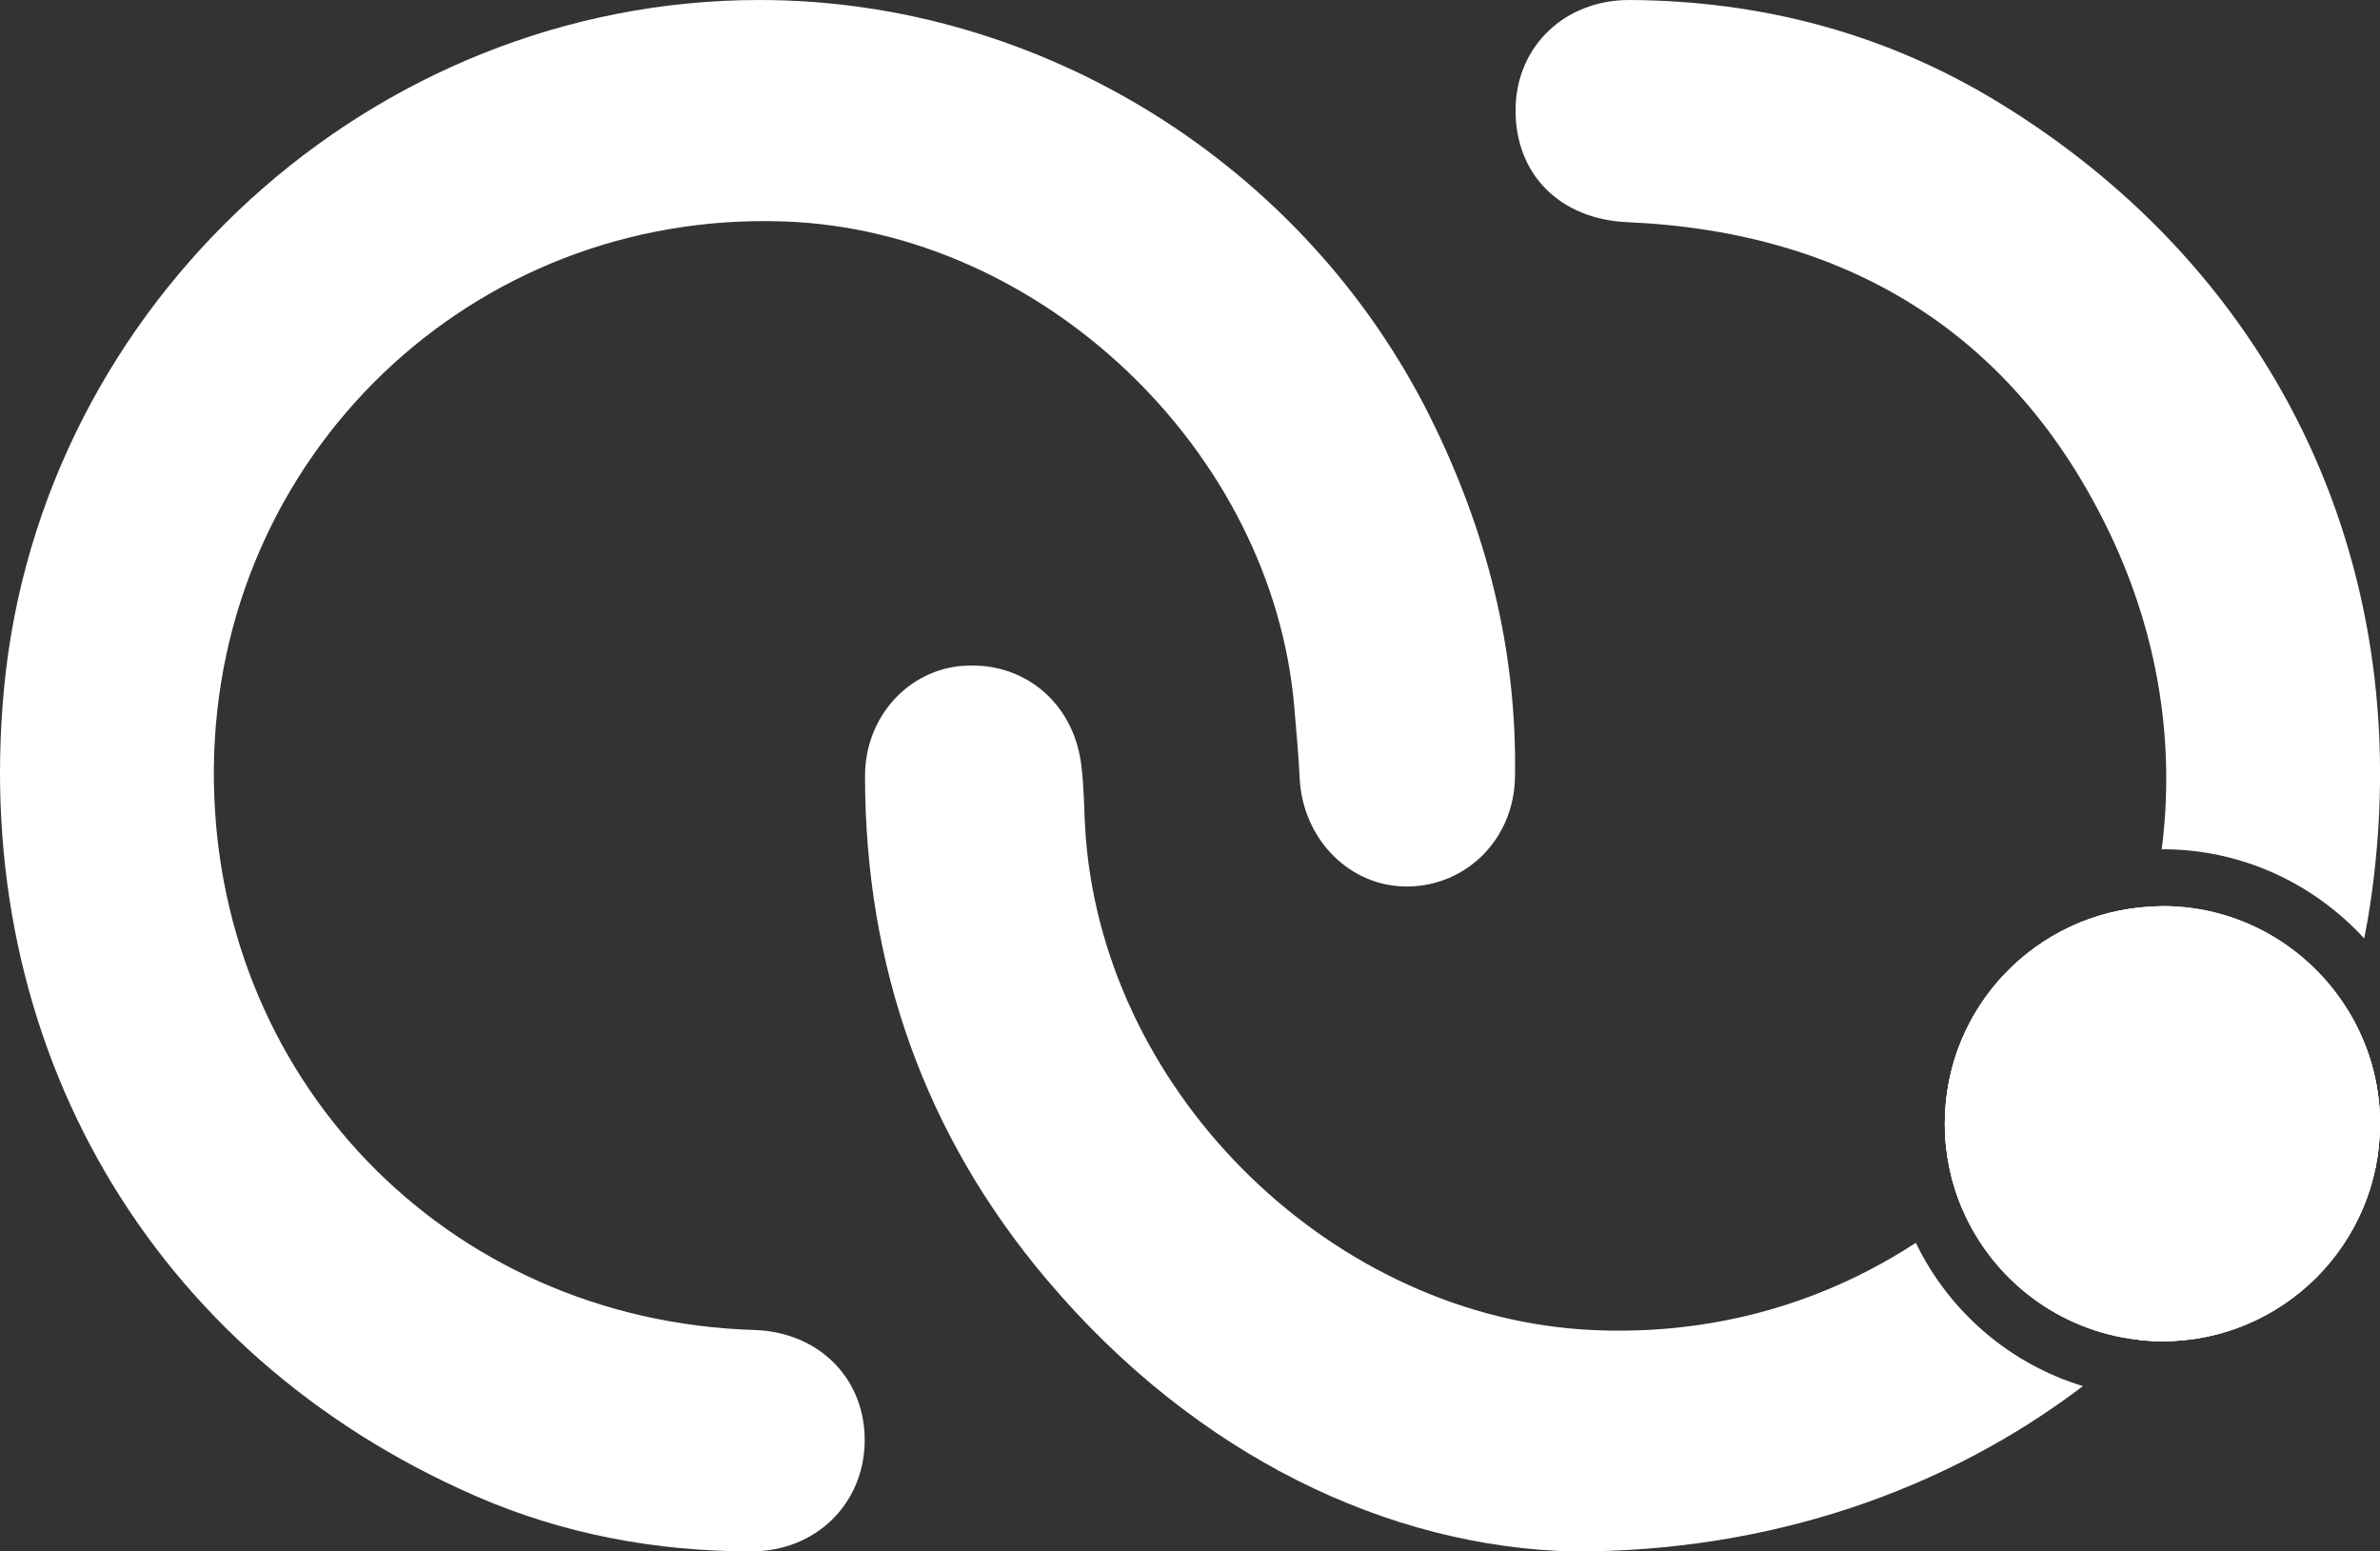
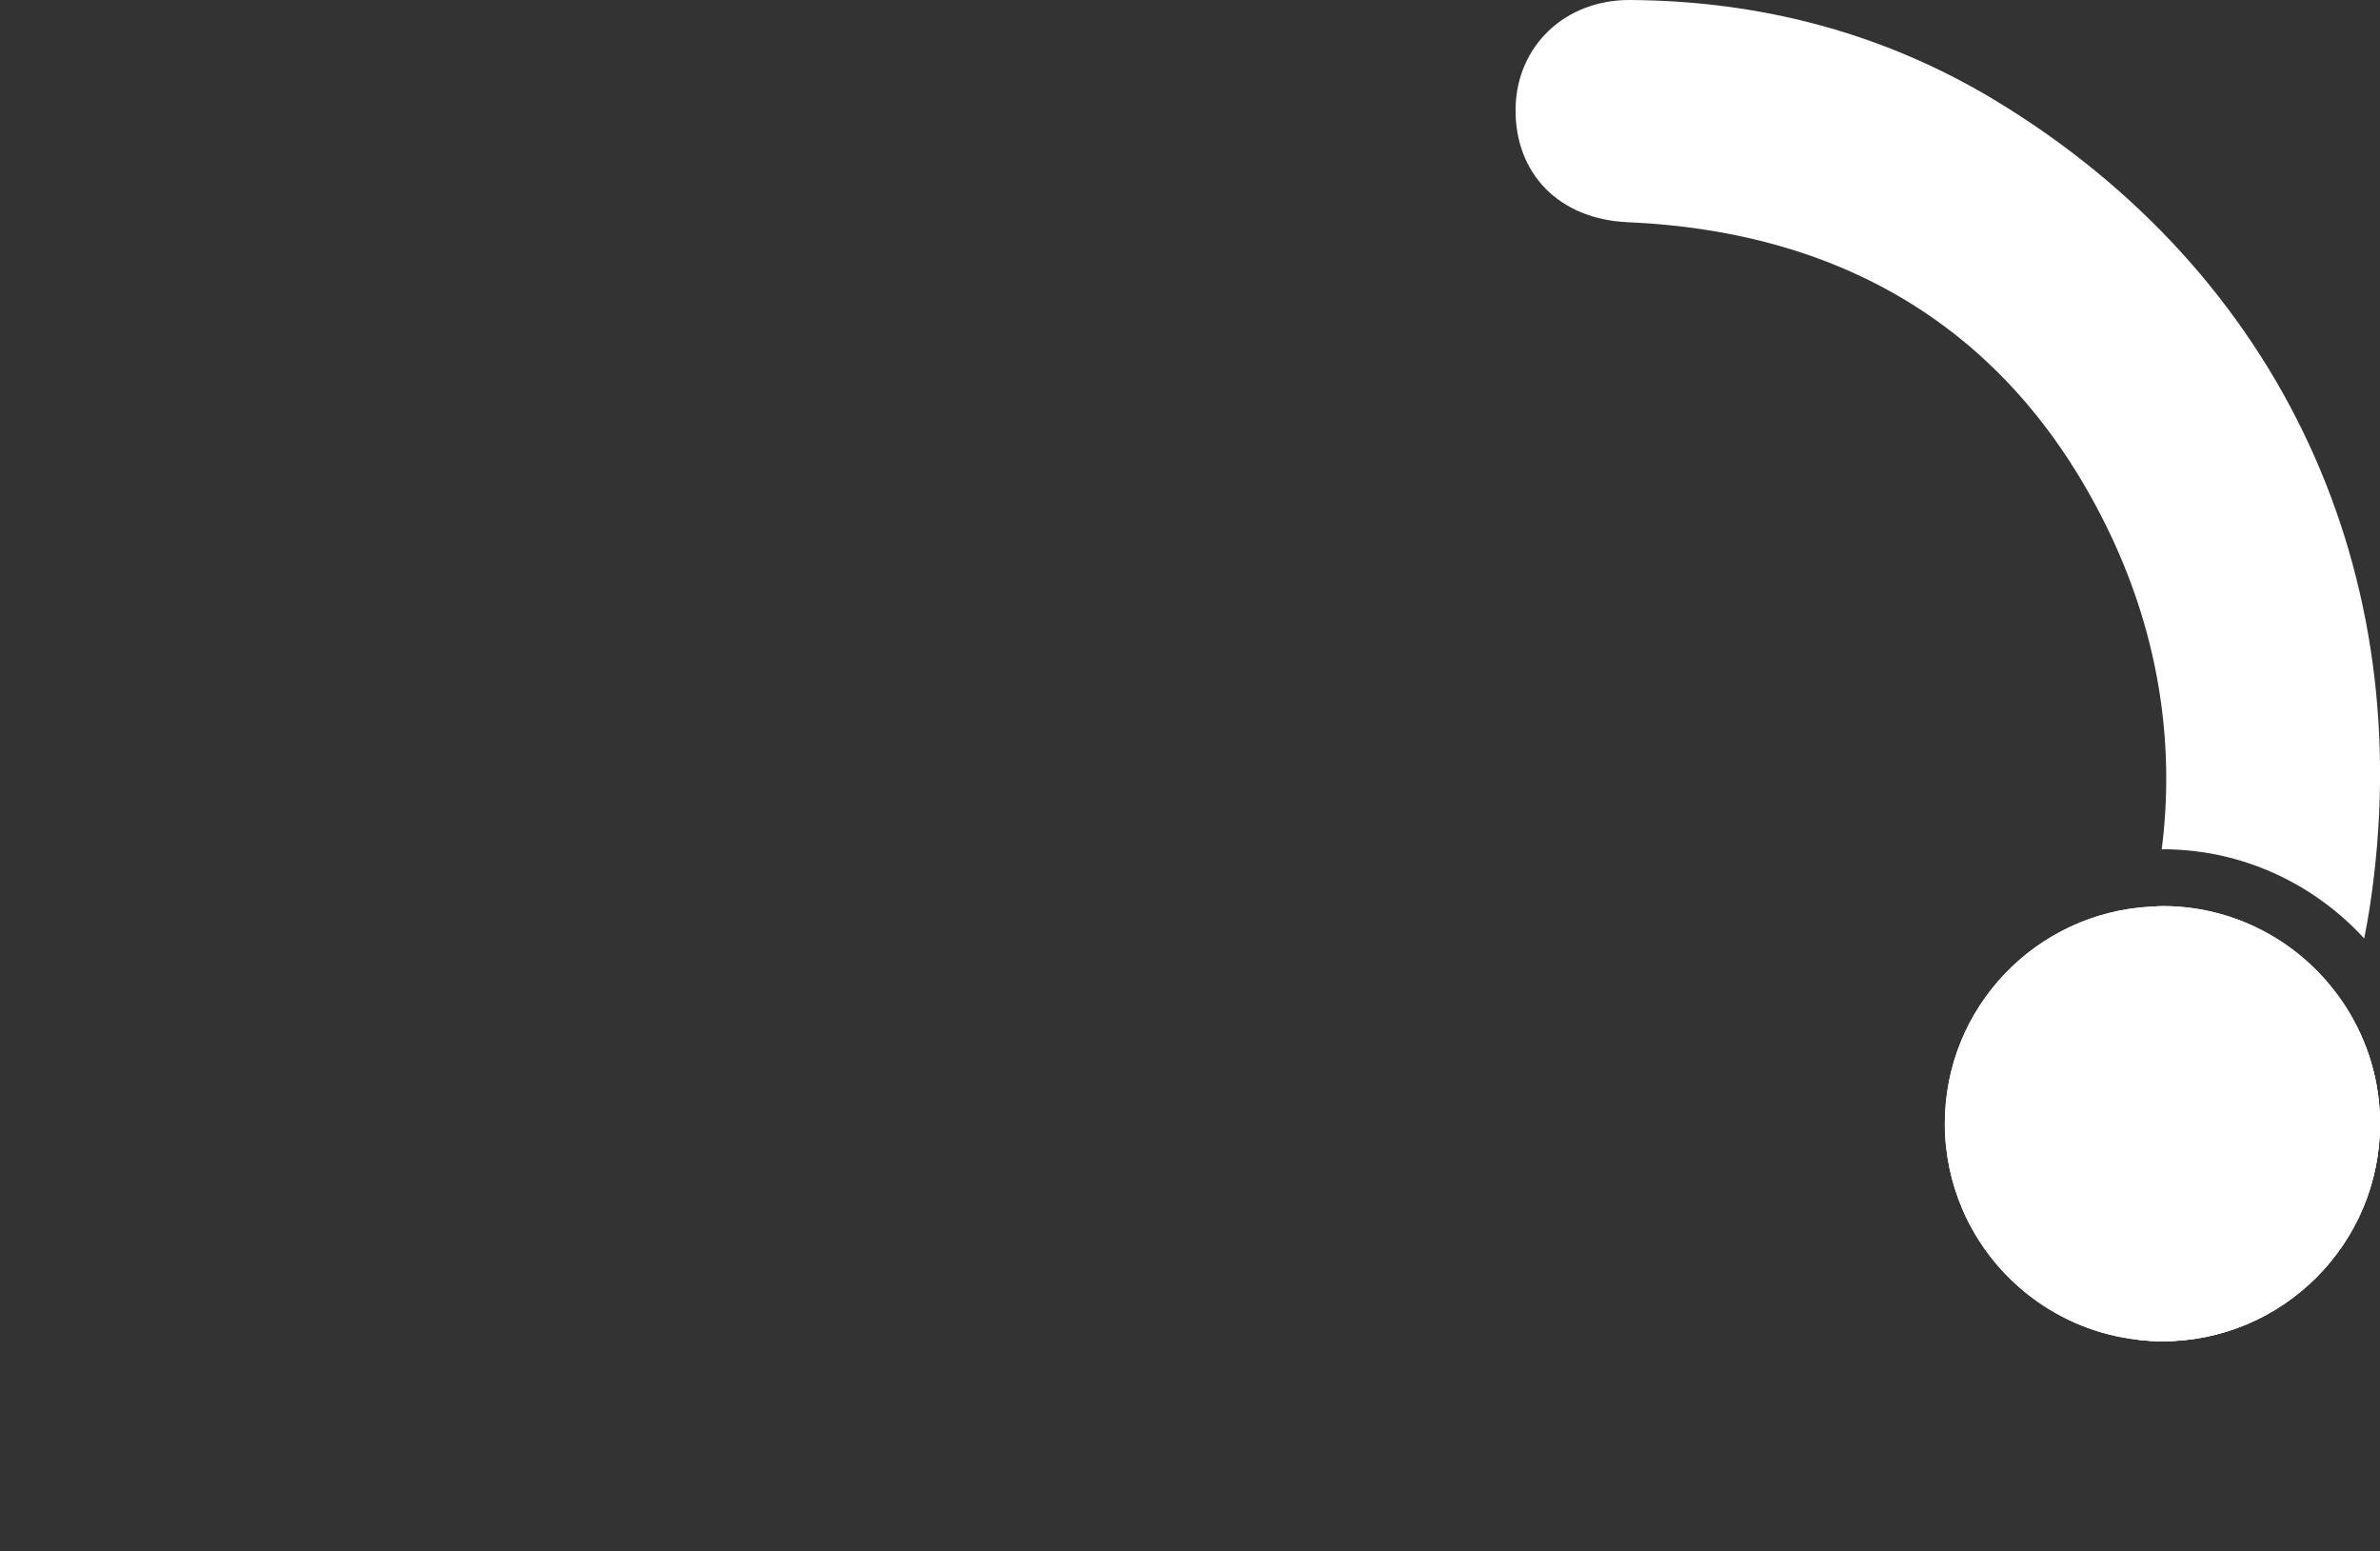
<svg xmlns="http://www.w3.org/2000/svg" id="Livello_2" data-name="Livello 2" viewBox="0 0 272.77 177.79">
  <rect x="0" y="0" width="272.77" height="177.79" fill="#333333" stroke="none" />
  <defs>
    <style>
      .cls-1 {
        fill: #fff;
      }
    </style>
  </defs>
  <g id="Layer_1" data-name="Layer 1">
    <g>
-       <path class="cls-1" d="m224.89,138.55c-1.28-3-1.99-6.31-1.99-9.78,0-13.33,10.47-24.19,23.64-24.87-3.25,13.64-10.9,25.88-21.64,34.65Z" />
      <path class="cls-1" d="m268.96,115.57c2.4,3.83,3.81,8.35,3.81,13.2,0,13.77-11.16,24.94-24.94,24.94-.95,0-1.88-.06-2.79-.17,11.2-10.3,19.5-23.31,23.92-37.98Z" />
      <path class="cls-1" d="m247.84,97.34s-.06,0-.09,0c1.51-11.71-.19-24.16-5.94-36.21-10.91-22.83-29.91-34.56-55.29-35.67-7.8-.34-12.94-5.55-12.82-13.06.12-7.11,5.65-12.44,13.11-12.4,15,.09,29.11,3.78,41.94,11.55,32.72,19.83,48.62,54.27,42.87,92.25-.19,1.26-.41,2.5-.66,3.74-5.75-6.26-13.97-10.22-23.12-10.22Z" />
-       <path class="cls-1" d="m.46,78.91C4.66,34.64,42.69-.01,87.06,0c32.18,0,62.36,18.77,76.81,47.71,6.5,13.03,10.02,26.77,9.76,41.36-.12,7.09-5.55,12.44-12.27,12.52-6.6.08-12.03-5.36-12.4-12.34-.14-2.73-.39-5.46-.62-8.19-2.48-29.39-28.94-54.61-58.4-55.68-35.79-1.3-65.12,26.8-65.43,62.67-.3,35.34,26.58,63.27,61.95,64.36,7.44.23,12.76,5.63,12.64,12.83-.11,7.14-5.64,12.54-12.99,12.54-10.95,0-21.57-1.97-31.61-6.35C17.29,155.2-3.4,119.66.46,78.91Z" />
      <path class="cls-1" d="m222.9,128.77c0-13.33,10.47-24.19,23.64-24.87.43-.02.86-.07,1.3-.07,8.92,0,16.72,4.7,21.13,11.73,2.4,3.83,3.81,8.35,3.81,13.2,0,13.77-11.17,24.94-24.94,24.94-.95,0-1.88-.06-2.79-.17-9.08-1.01-16.69-6.9-20.15-14.99-1.28-3-2-6.31-2-9.78Z" />
-       <path class="cls-1" d="m110.43,76.3c6.86-.49,12.52,4.13,13.47,11.18.38,2.83.32,5.71.55,8.56,2.37,29.72,28.6,55.06,58.15,56.38,13.94.63,26.57-3.2,36.97-10,3.79,7.83,10.71,13.86,19.15,16.42-15.68,11.92-35.85,19.01-58.42,18.95-20.98-.49-43.11-10.79-60.3-31.12-14.03-16.58-20.85-36-20.86-57.73,0-6.83,4.99-12.21,11.3-12.65Z" />
      <path class="cls-1" d="m246.53,103.9c.43-.02.86-.07,1.3-.07,8.92,0,16.72,4.7,21.13,11.73,2.4,3.83,3.81,8.35,3.81,13.2,0,13.77-11.17,24.94-24.94,24.94-.95,0-1.88-.06-2.79-.17-9.08-1.01-16.69-6.9-20.15-14.99-1.28-3-2-6.31-2-9.78,0-13.33,10.47-24.19,23.64-24.87Z" />
    </g>
  </g>
</svg>